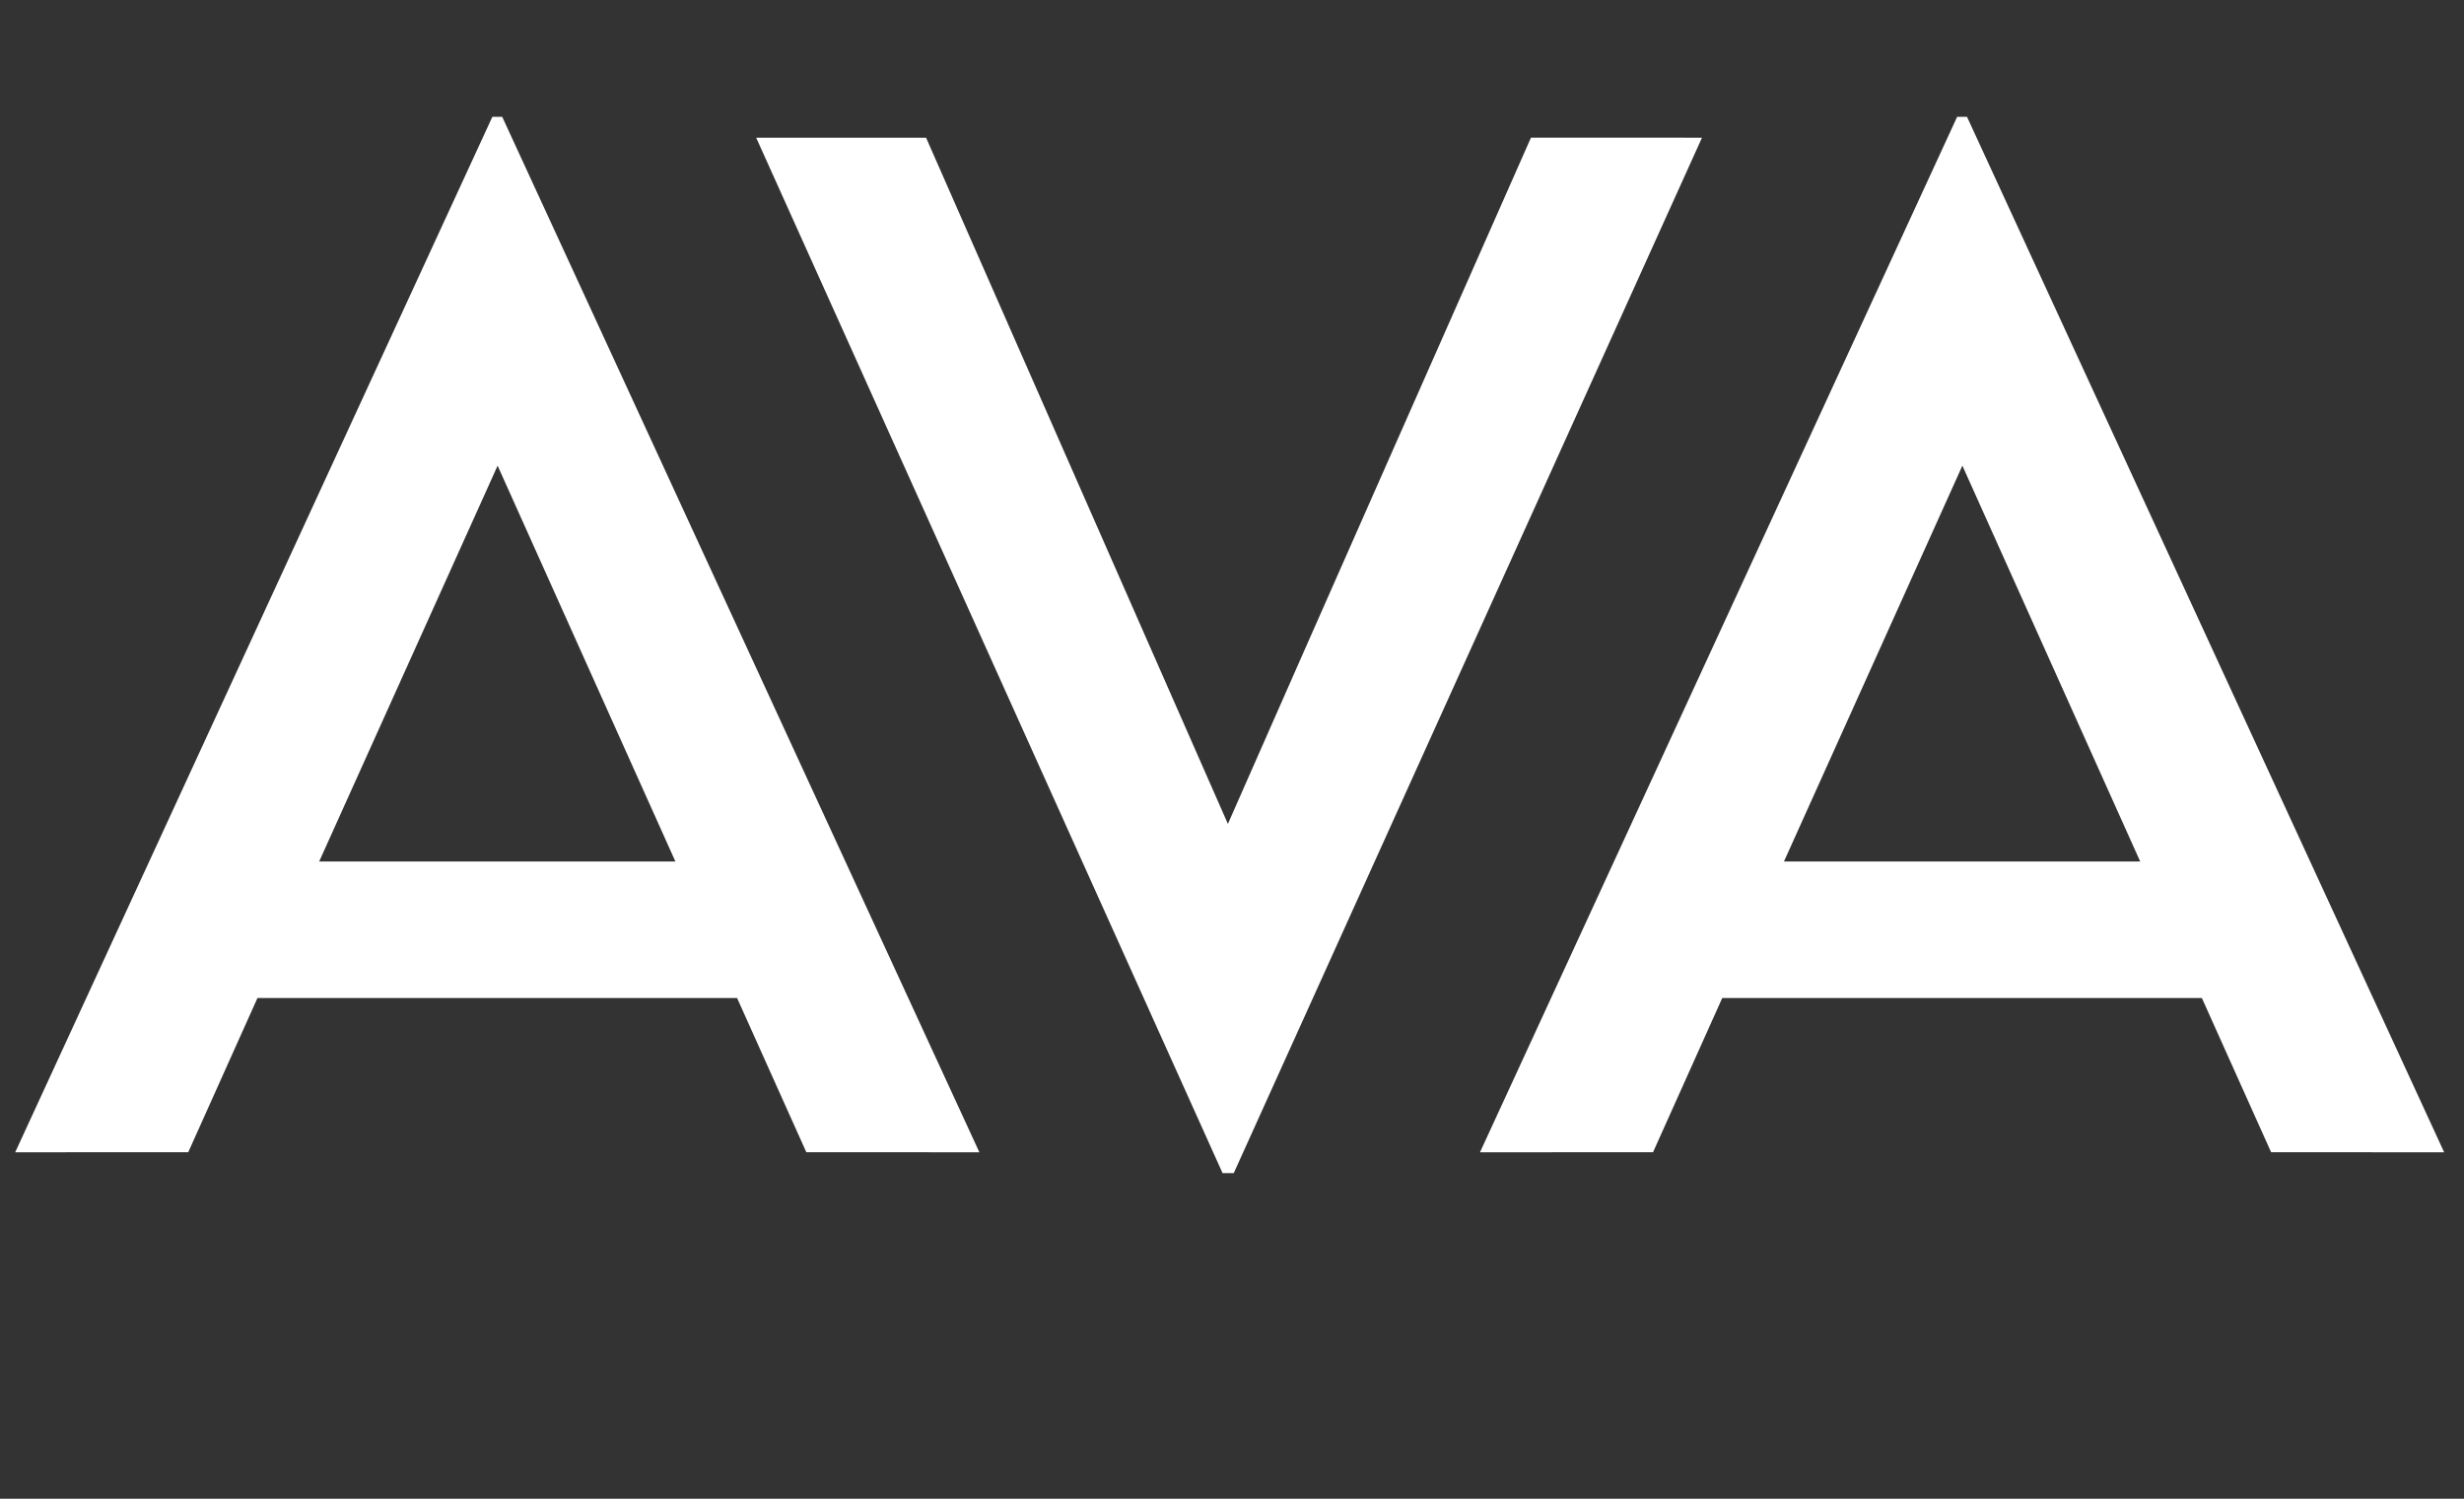
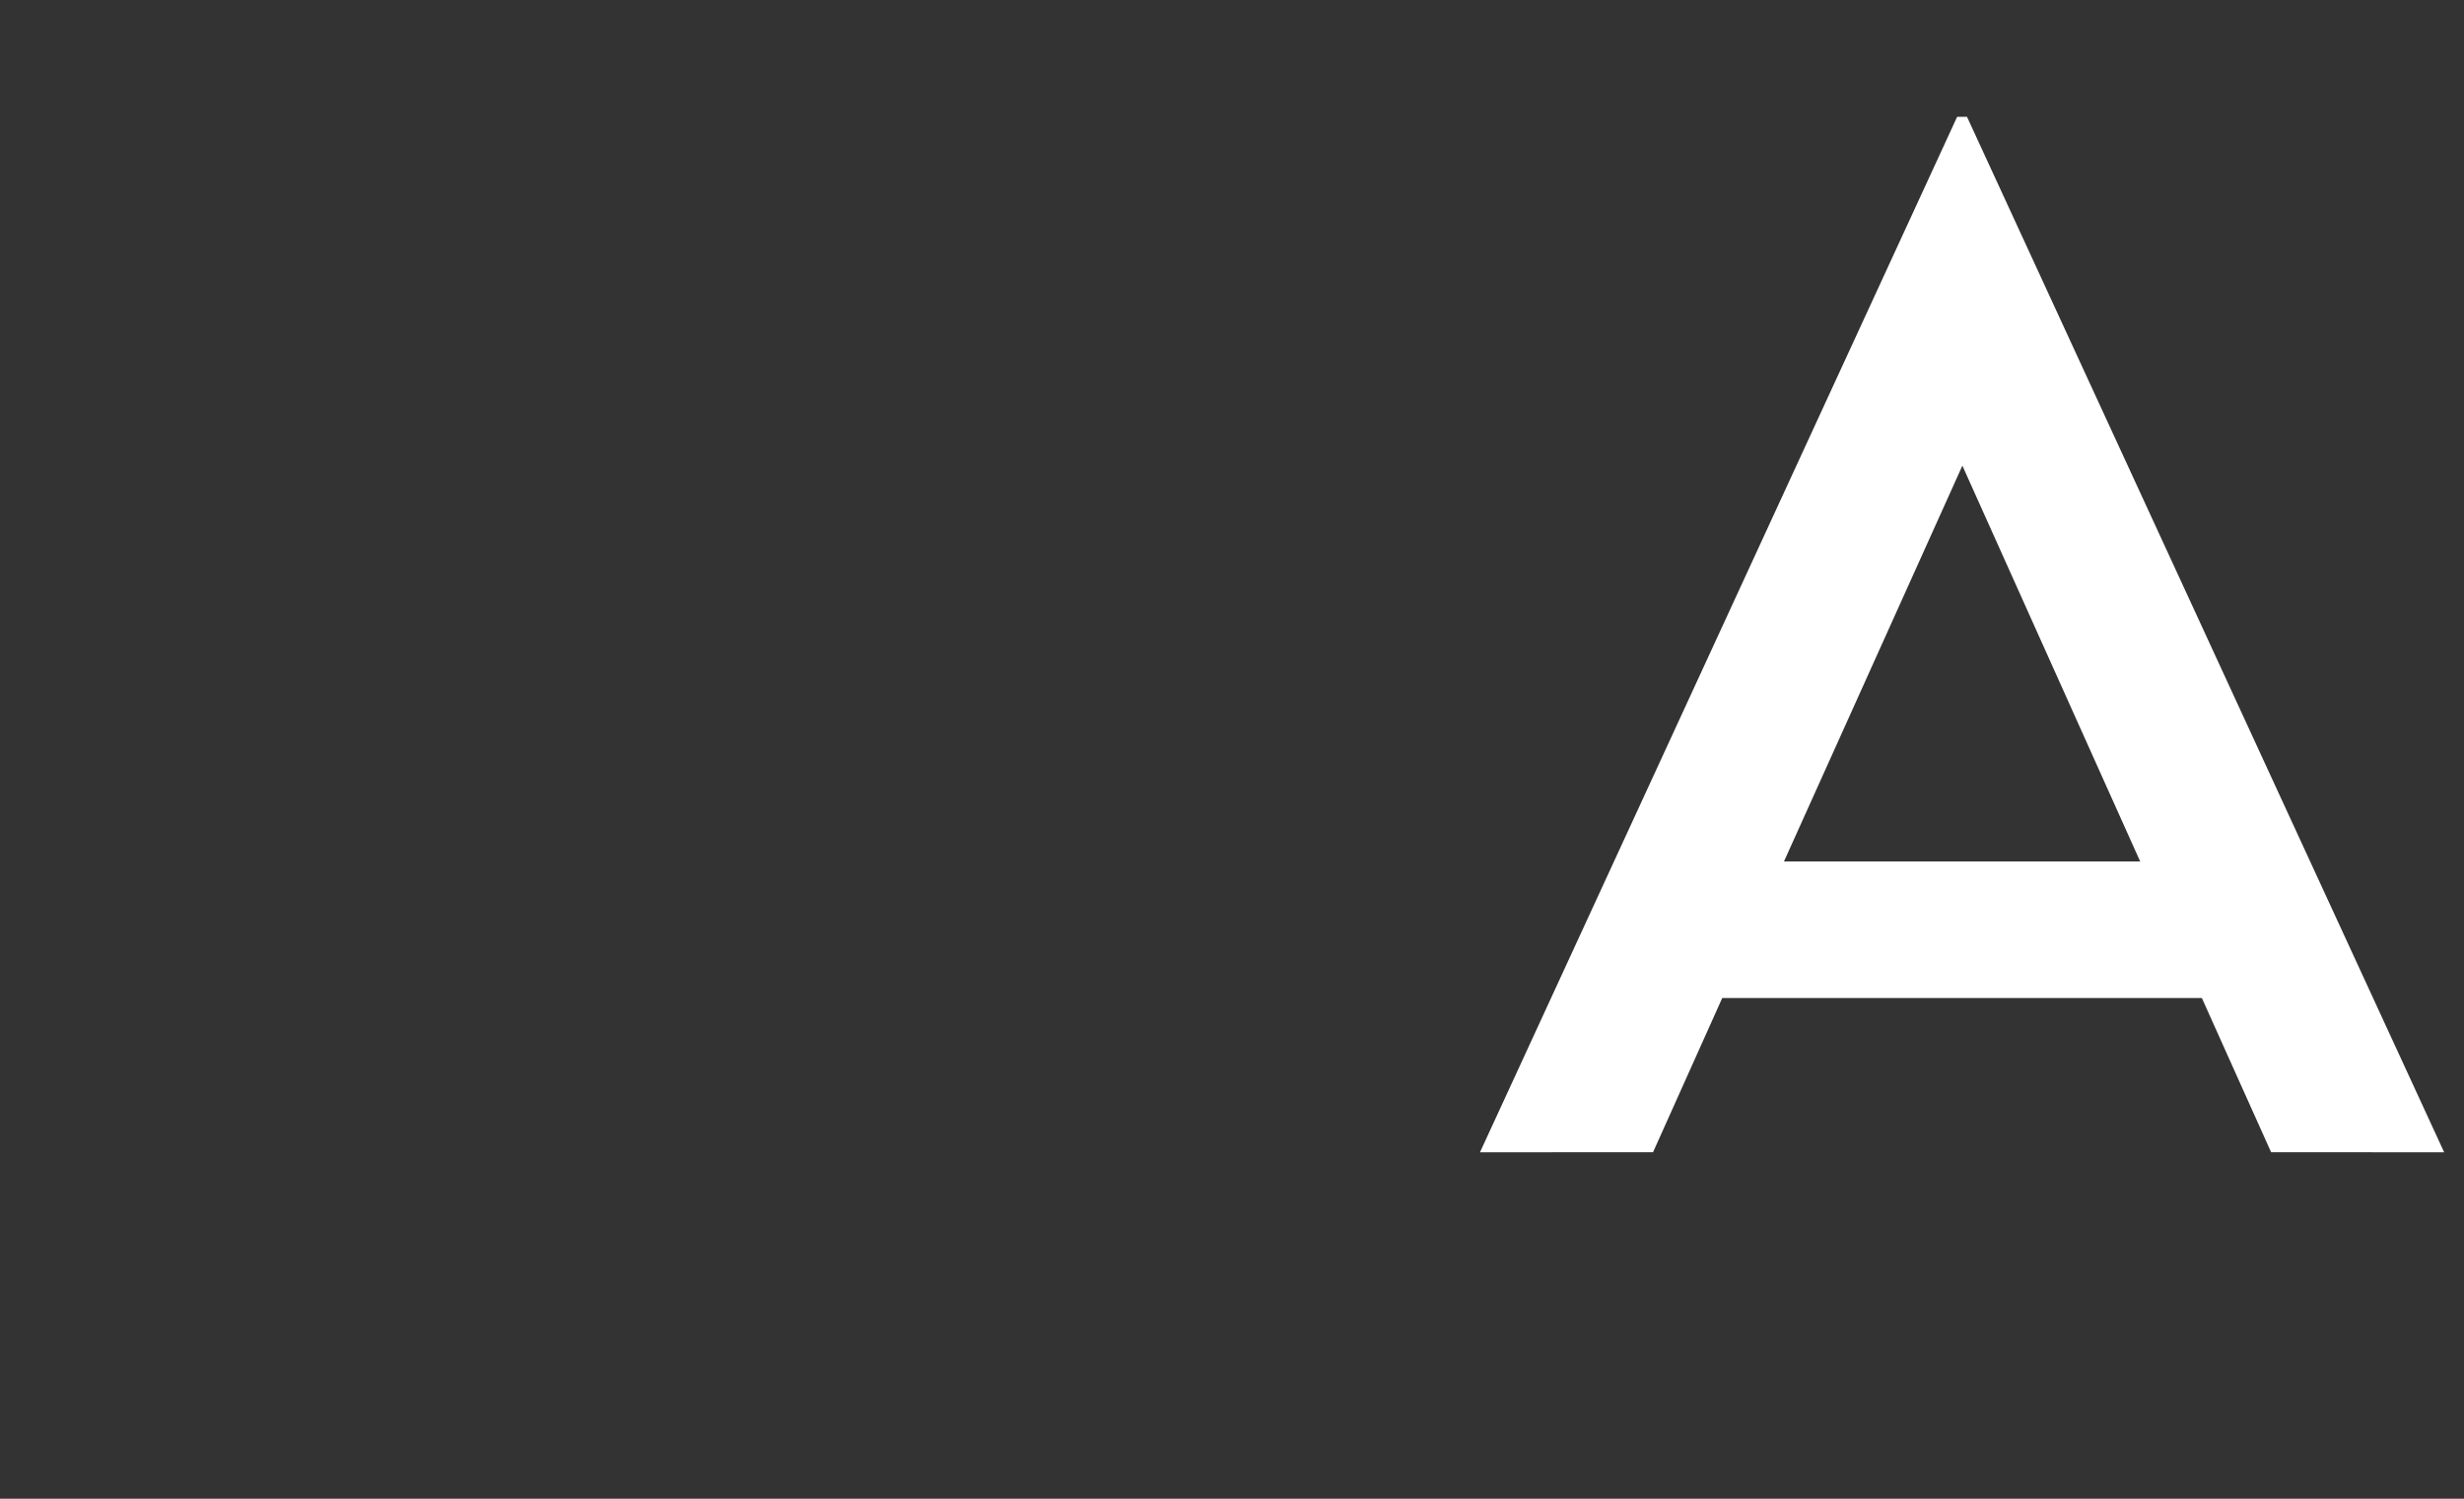
<svg xmlns="http://www.w3.org/2000/svg" version="1.1" id="Livello_1" x="0px" y="0px" viewBox="0 0 1593 969" style="enable-background:new 0 0 1593 969;" xml:space="preserve">
  <rect x="0" y="0" width="1593" height="969" fill="#333333" stroke="none" />
  <style type="text/css">
	.st0{fill:#FFFFFF;}
</style>
  <g id="_x23_030405ff">
-     <path class="st0" d="M318.32,75.51c2.12-0.01,4.24-0.01,6.36,0.01C427.49,298.69,530.34,521.83,633.17,745   c-37.29-0.01-74.58,0.02-111.87-0.02c-14.92-33.23-29.79-66.49-44.76-99.7c-103.36-0.05-206.73-0.04-310.09-0.01   c-14.95,33.22-29.84,66.47-44.75,99.71c-37.29,0.04-74.58,0.01-111.87,0.02C112.65,521.83,215.5,298.68,318.32,75.51 M206.35,557   c76.77,0,153.53,0.01,230.3-0.01c-38.3-85.31-76.64-170.6-114.94-255.91C283.24,386.38,244.79,471.68,206.35,557z" />
    <path class="st0" d="M1265.32,75.51c2.11-0.01,4.23-0.01,6.36,0c102.81,223.17,205.66,446.32,308.49,669.49   c-37.29-0.01-74.58,0.02-111.87-0.02c-14.92-33.24-29.79-66.49-44.77-99.71c-103.36-0.03-206.72-0.03-310.08,0   c-14.95,33.22-29.84,66.47-44.75,99.71c-37.29,0.04-74.58,0.01-111.87,0.02C1059.65,521.83,1162.5,298.68,1265.32,75.51    M1268.7,301.07c-38.45,85.31-76.92,170.61-115.35,255.93c76.77,0,153.53,0.01,230.3-0.01   C1345.35,471.68,1307.01,386.39,1268.7,301.07z" />
-     <path class="st0" d="M488.88,89.03c36.61-0.05,73.22-0.05,109.84,0c64.97,147.92,130.14,295.75,195.13,443.67   C858.97,384.72,924.47,236.9,989.78,89c36.86,0.01,73.71-0.02,110.57,0.02C999.52,312.21,898.47,535.3,797.63,758.49   c-2.42,0.01-4.83,0.01-7.23,0C689.94,535.31,589.34,312.2,488.88,89.03z" />
  </g>
</svg>